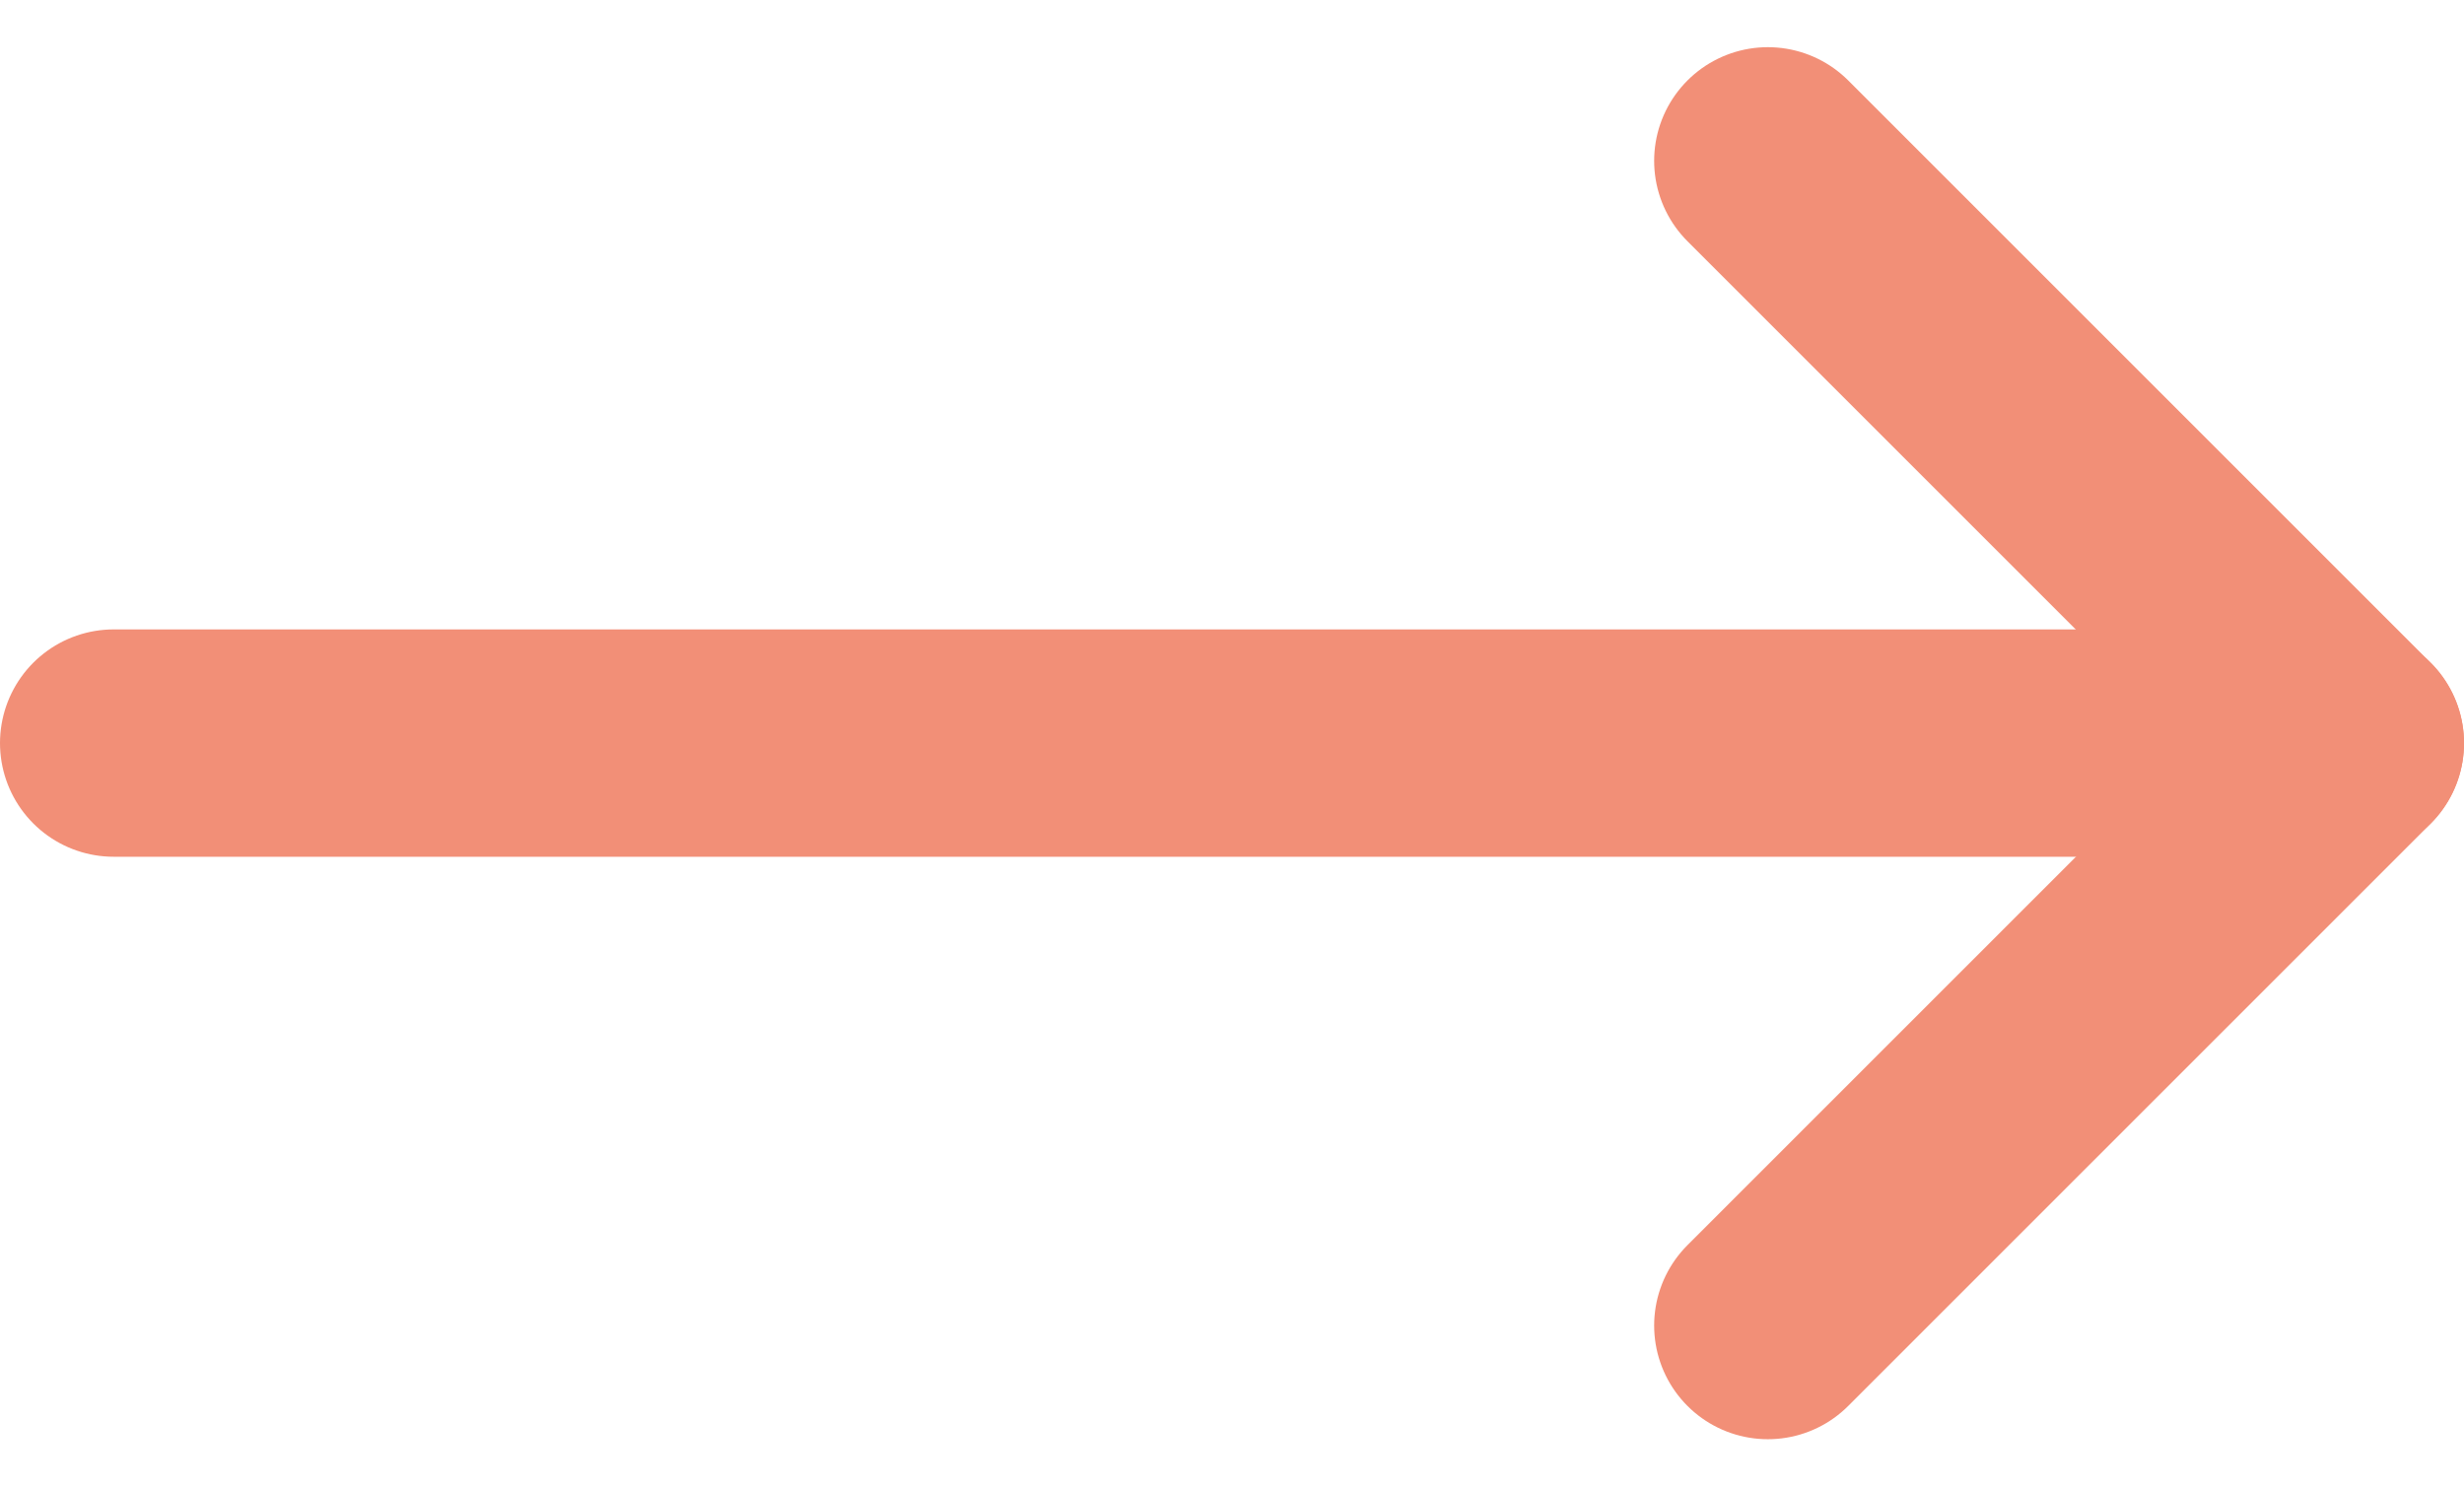
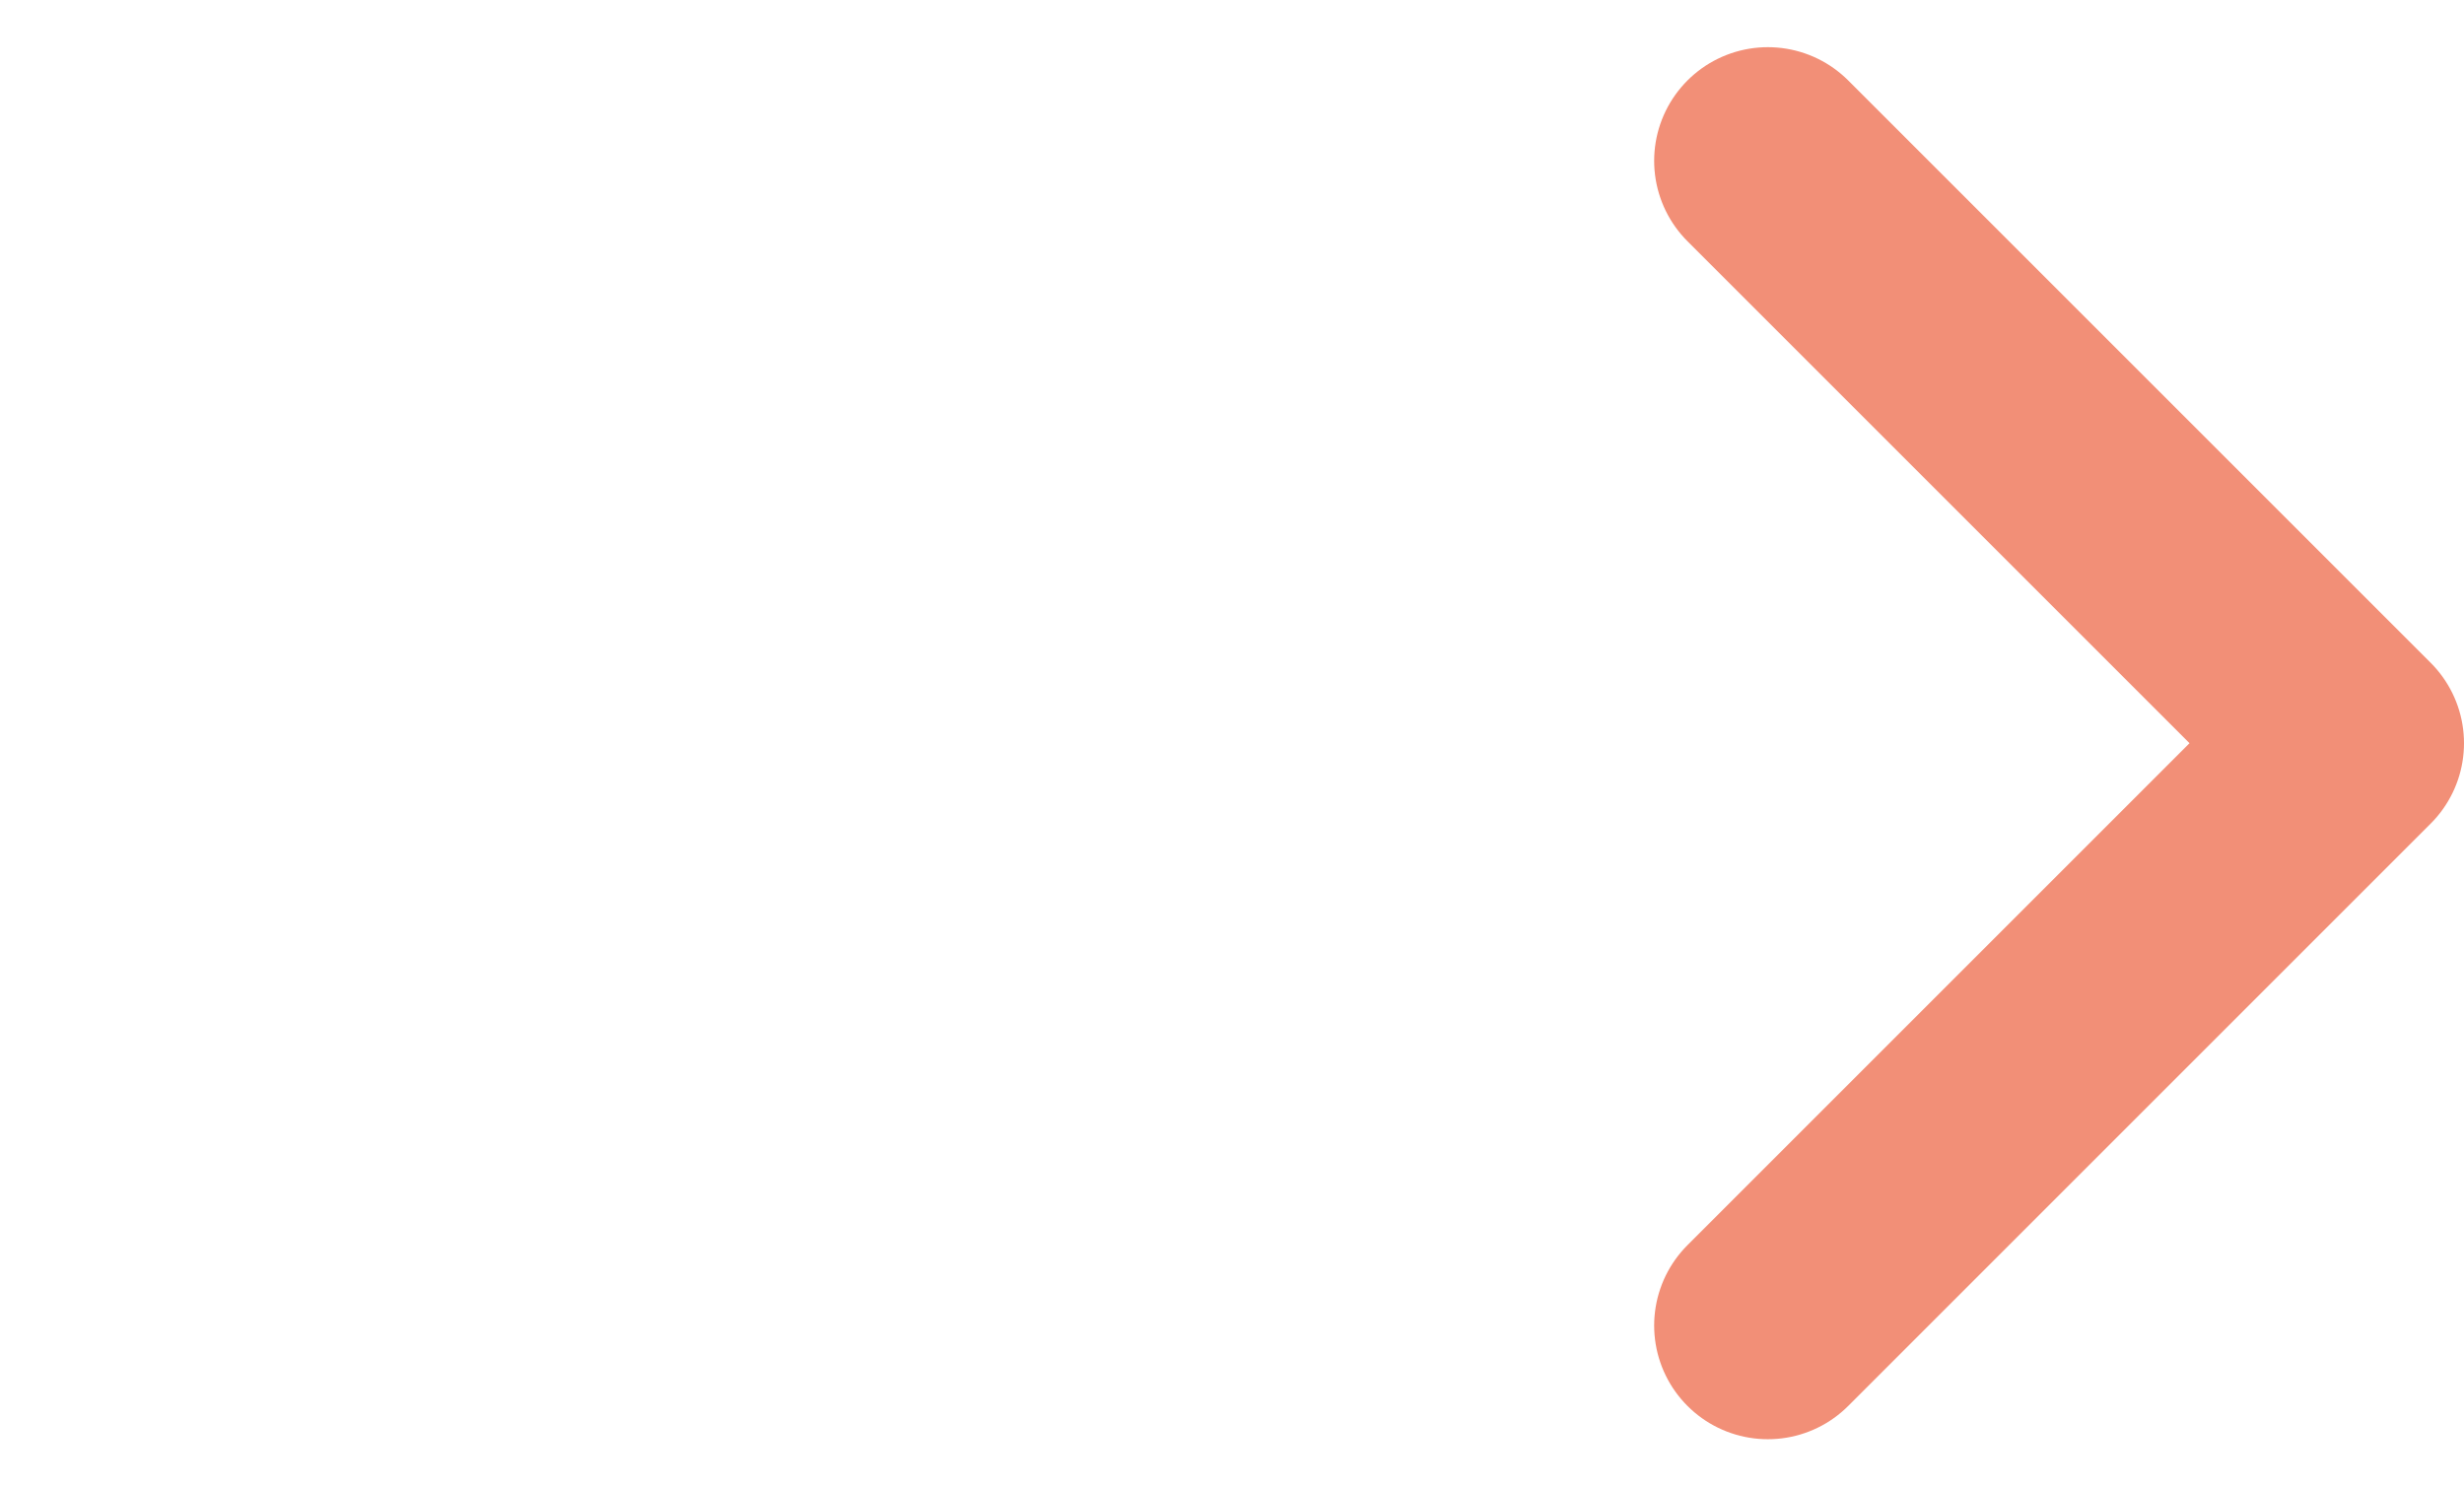
<svg xmlns="http://www.w3.org/2000/svg" width="21.672" height="13.074" viewBox="0 0 21.672 13.074">
  <g id="Gruppe_155" data-name="Gruppe 155" transform="translate(-571.217 -975.261)">
-     <path id="Pfad_30" data-name="Pfad 30" d="M7.5,18H27.172" transform="translate(564.717 963.798)" fill="none" stroke="#f28f77" stroke-linecap="round" stroke-linejoin="round" stroke-width="2" />
    <path id="Pfad_31" data-name="Pfad 31" d="M18,7.5l5.123,5.123L18,17.746" transform="translate(568.766 969.176)" fill="none" stroke="#f28f77" stroke-linecap="round" stroke-linejoin="round" stroke-width="2" />
  </g>
</svg>